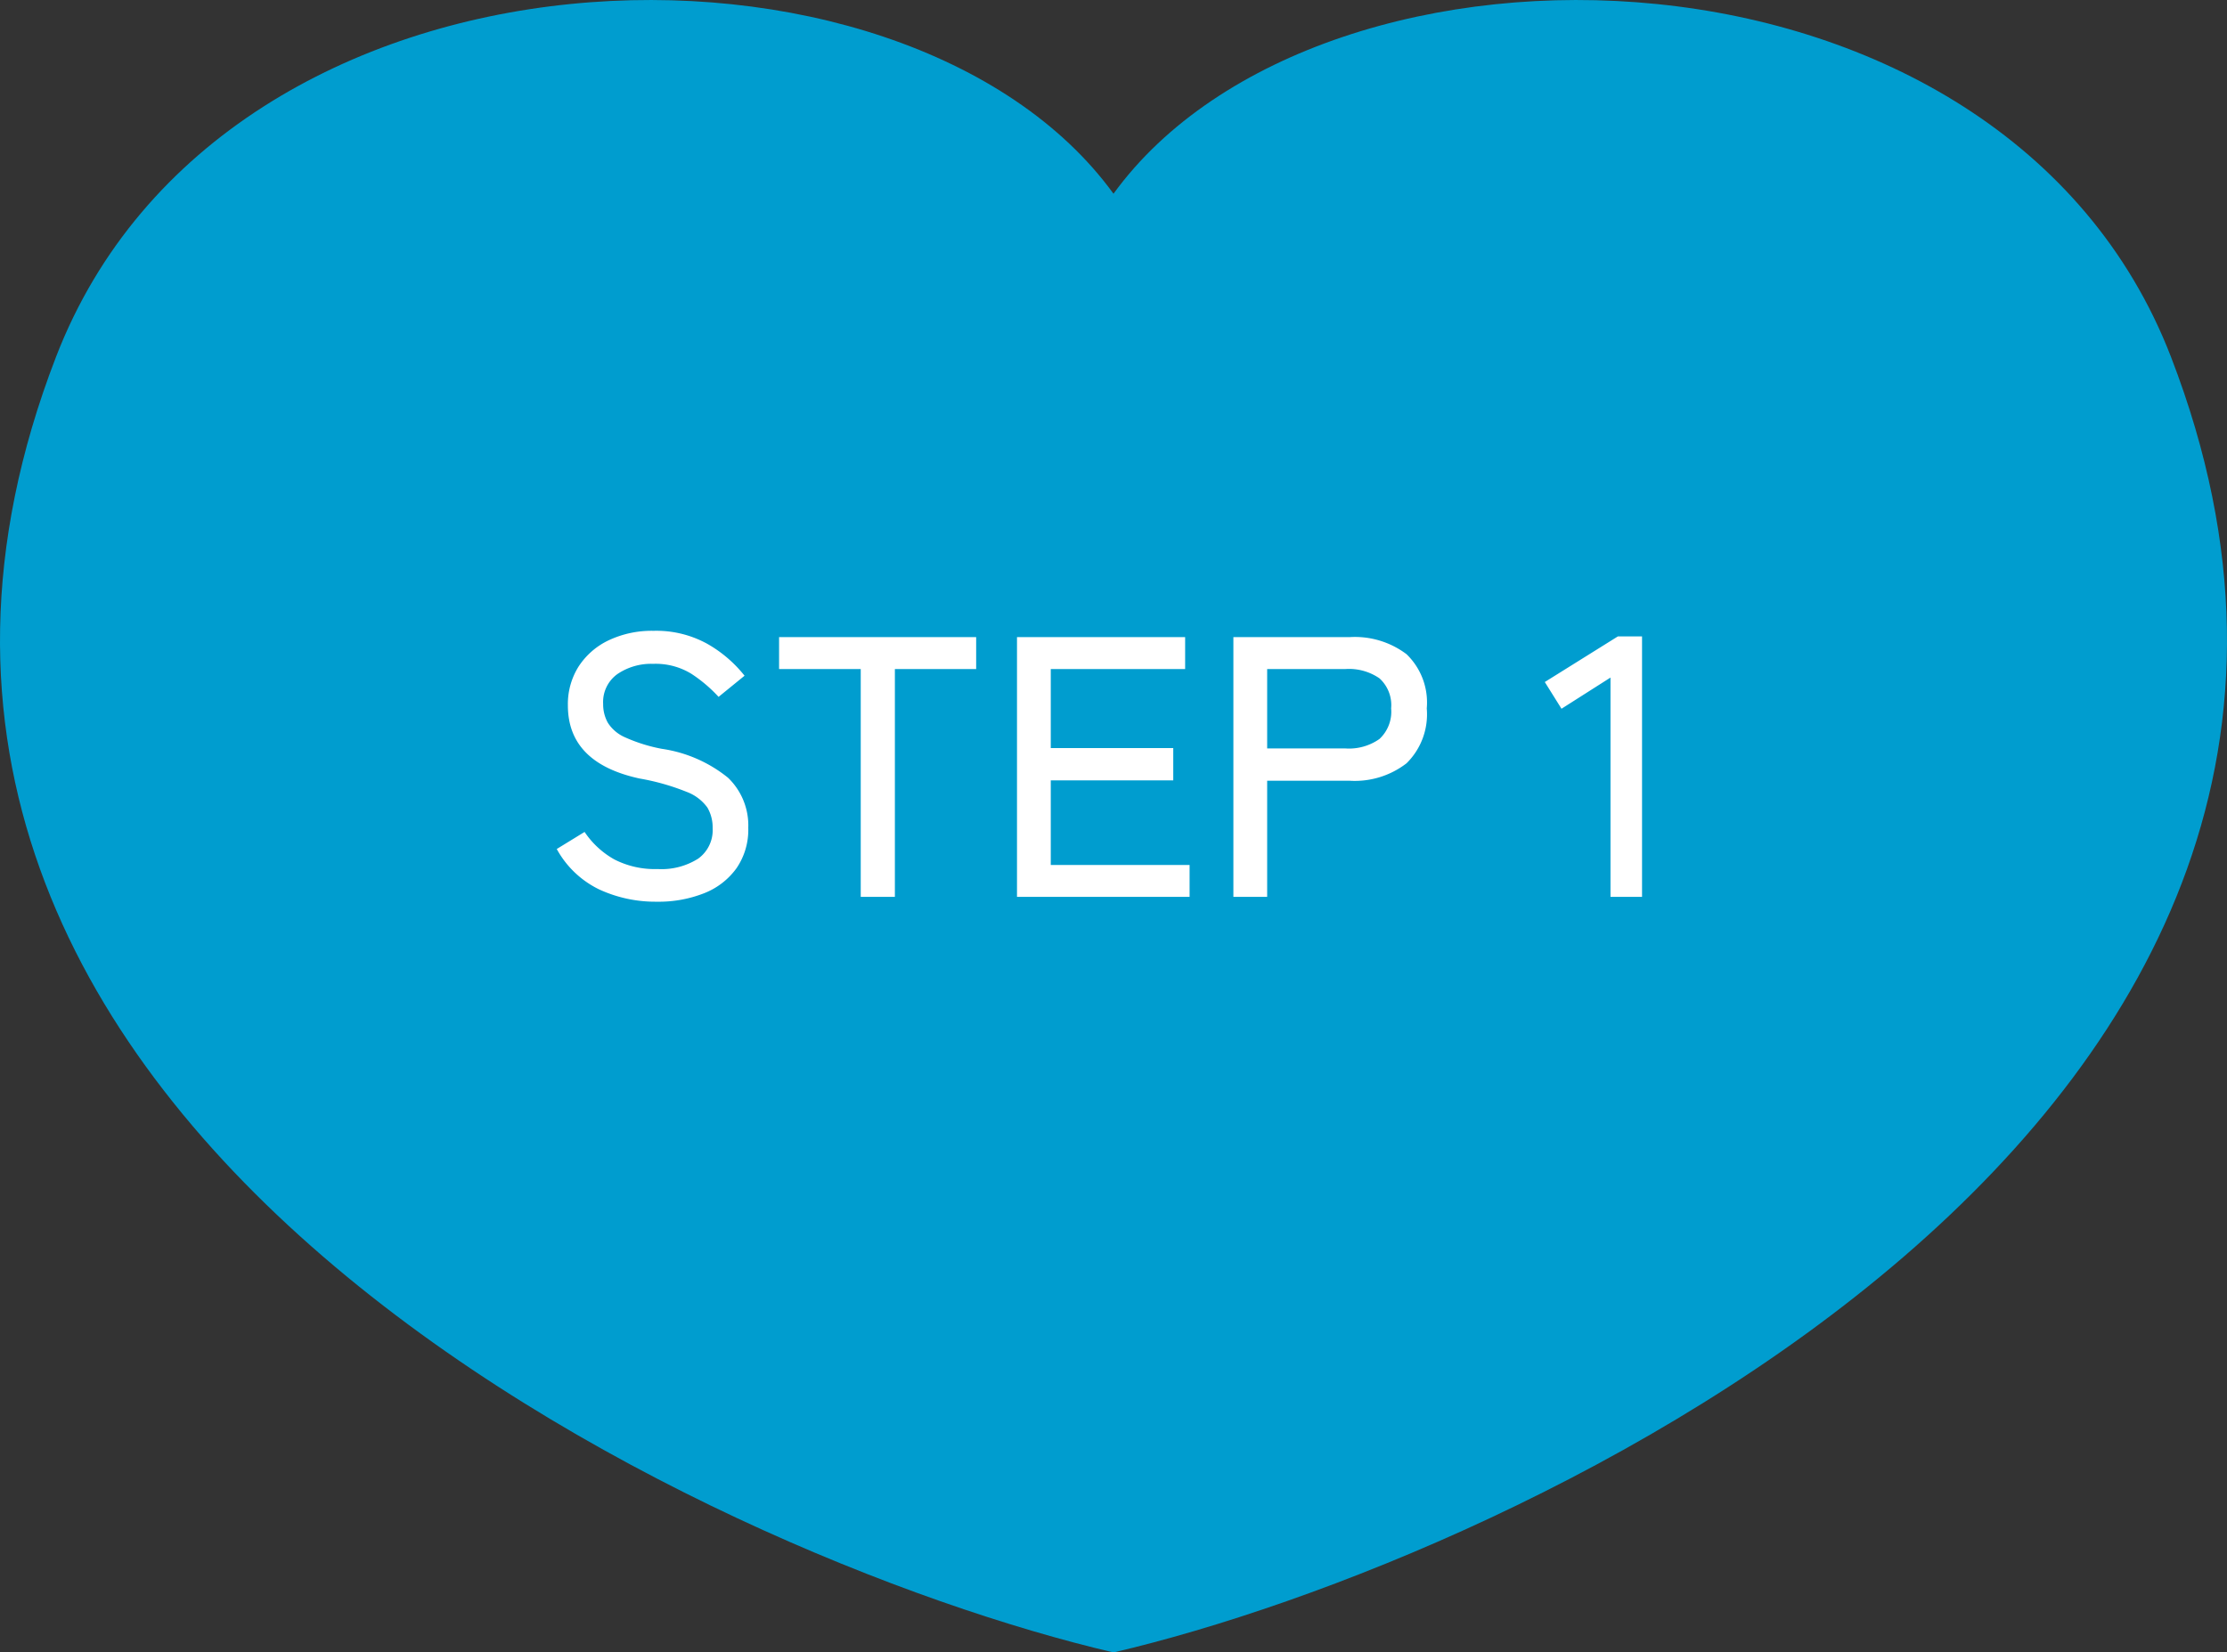
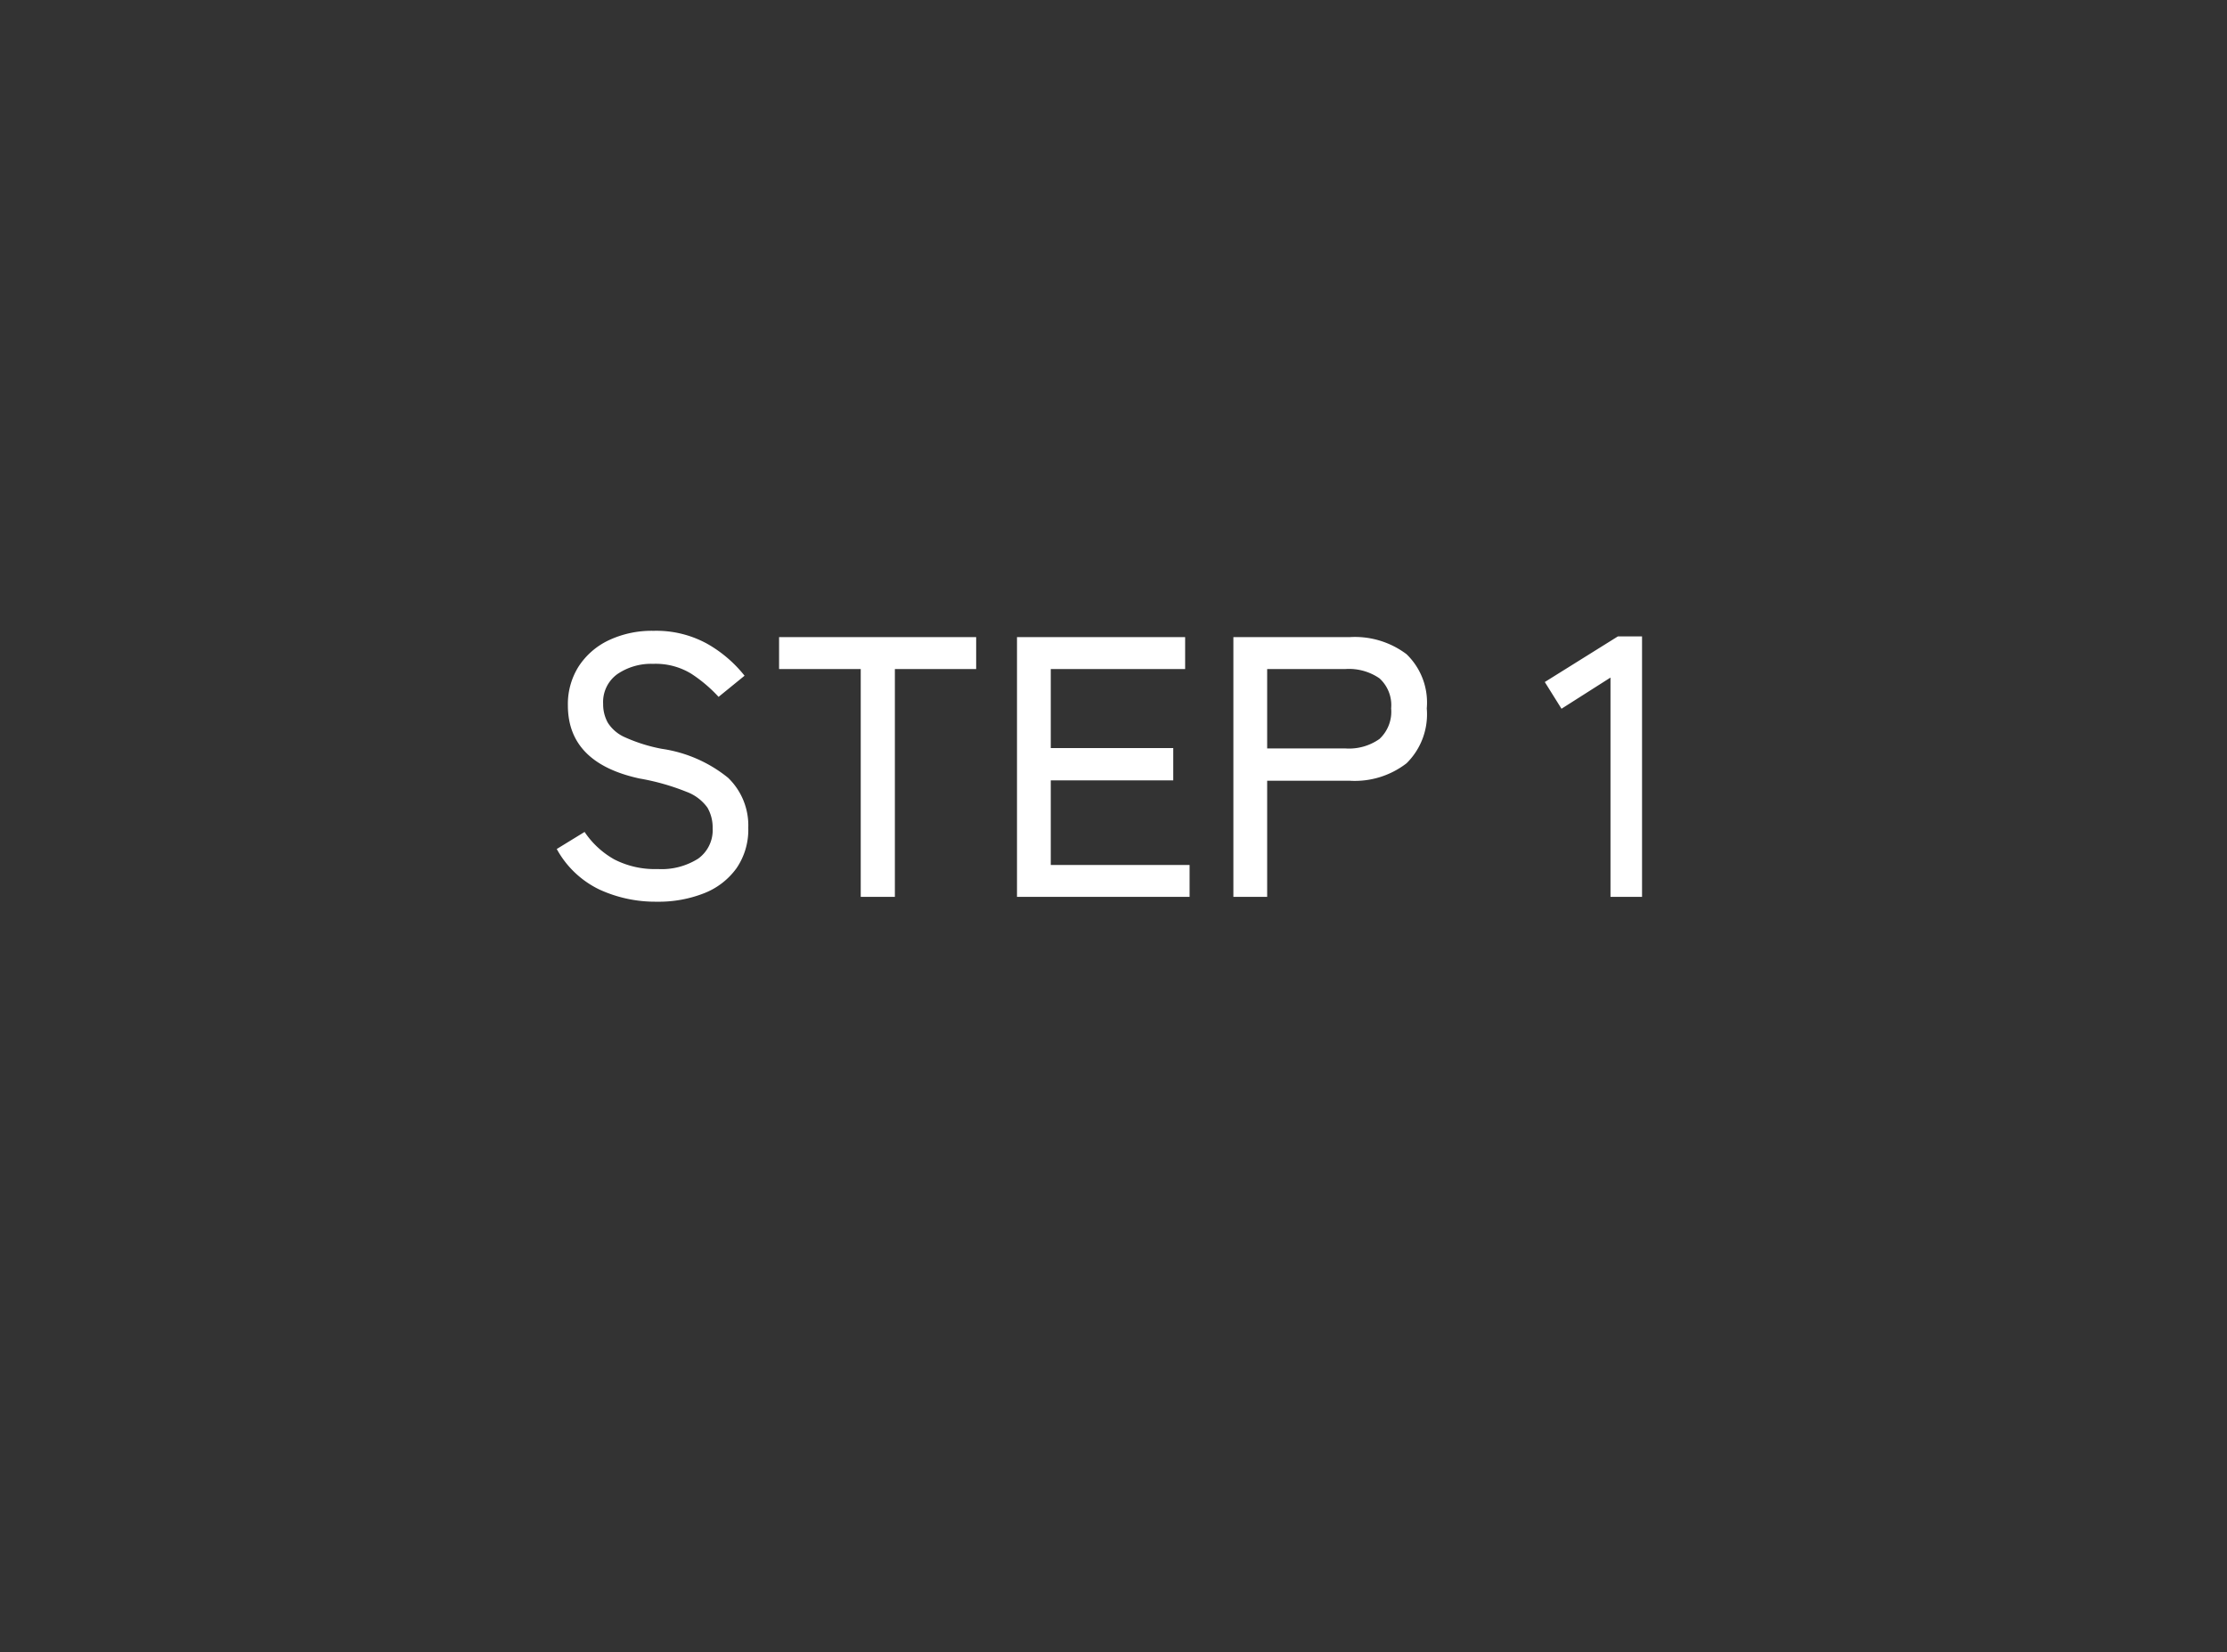
<svg xmlns="http://www.w3.org/2000/svg" width="120" height="89.063" viewBox="0 0 120 89.063">
  <rect x="0" y="0" width="120" height="89.063" fill="#333333" stroke="none" />
  <g id="ico_step01" transform="translate(-572 -2733)">
-     <path id="パス_4" data-name="パス 4" d="M60,89.063C38.292,84-12.9,60.481,3.018,19.237,12.106-4.31,48.784-5,60,10.442,71.215-5,107.893-4.31,116.982,19.237,132.9,60.481,81.707,84,60,89.063" transform="translate(572 2733)" fill="#009dcf" />
    <path id="パス_215" data-name="パス 215" d="M6.38.26A7.2,7.2,0,0,1,3.29-.4,5.176,5.176,0,0,1,1-2.58L2.5-3.5A4.691,4.691,0,0,0,4.1-2.02a4.783,4.783,0,0,0,2.34.52,3.687,3.687,0,0,0,2.18-.56A1.891,1.891,0,0,0,9.4-3.7a2.129,2.129,0,0,0-.28-1.11A2.416,2.416,0,0,0,8-5.66a12.5,12.5,0,0,0-2.54-.72Q1.6-7.22,1.6-10.32a3.791,3.791,0,0,1,.58-2.1A3.941,3.941,0,0,1,3.8-13.83a5.433,5.433,0,0,1,2.42-.51,5.675,5.675,0,0,1,2.89.7,6.926,6.926,0,0,1,2.01,1.72l-1.4,1.14a7.722,7.722,0,0,0-1.46-1.24,3.671,3.671,0,0,0-2.06-.54,3.237,3.237,0,0,0-1.93.55A1.853,1.853,0,0,0,3.5-10.4a2.044,2.044,0,0,0,.25,1.01,2.079,2.079,0,0,0,.93.79,8.737,8.737,0,0,0,1.98.62,7.343,7.343,0,0,1,3.57,1.56,3.564,3.564,0,0,1,1.09,2.7,3.659,3.659,0,0,1-.63,2.17A3.9,3.9,0,0,1,8.95-.2,6.673,6.673,0,0,1,6.38.26Zm11-.26V-12.28h-4.4V-14H23.6v1.72H19.22V0ZM25.8,0V-14h9.06v1.72H27.62v4.26h6.6v1.74h-6.6v4.56H35.1V0ZM37.46,0V-14h6.26a4.624,4.624,0,0,1,3.07.92,3.615,3.615,0,0,1,1.09,2.92A3.705,3.705,0,0,1,46.79-7.2a4.557,4.557,0,0,1-3.07.94H39.28V0Zm1.82-8H43.5a2.85,2.85,0,0,0,1.83-.51,2,2,0,0,0,.63-1.65,1.945,1.945,0,0,0-.63-1.62,2.891,2.891,0,0,0-1.83-.5H39.28Zm18.5,8V-11.82l-2.64,1.68-.9-1.44,3.94-2.46h1.3V0Z" transform="translate(601 2781.34)" fill="#fff" />
  </g>
</svg>